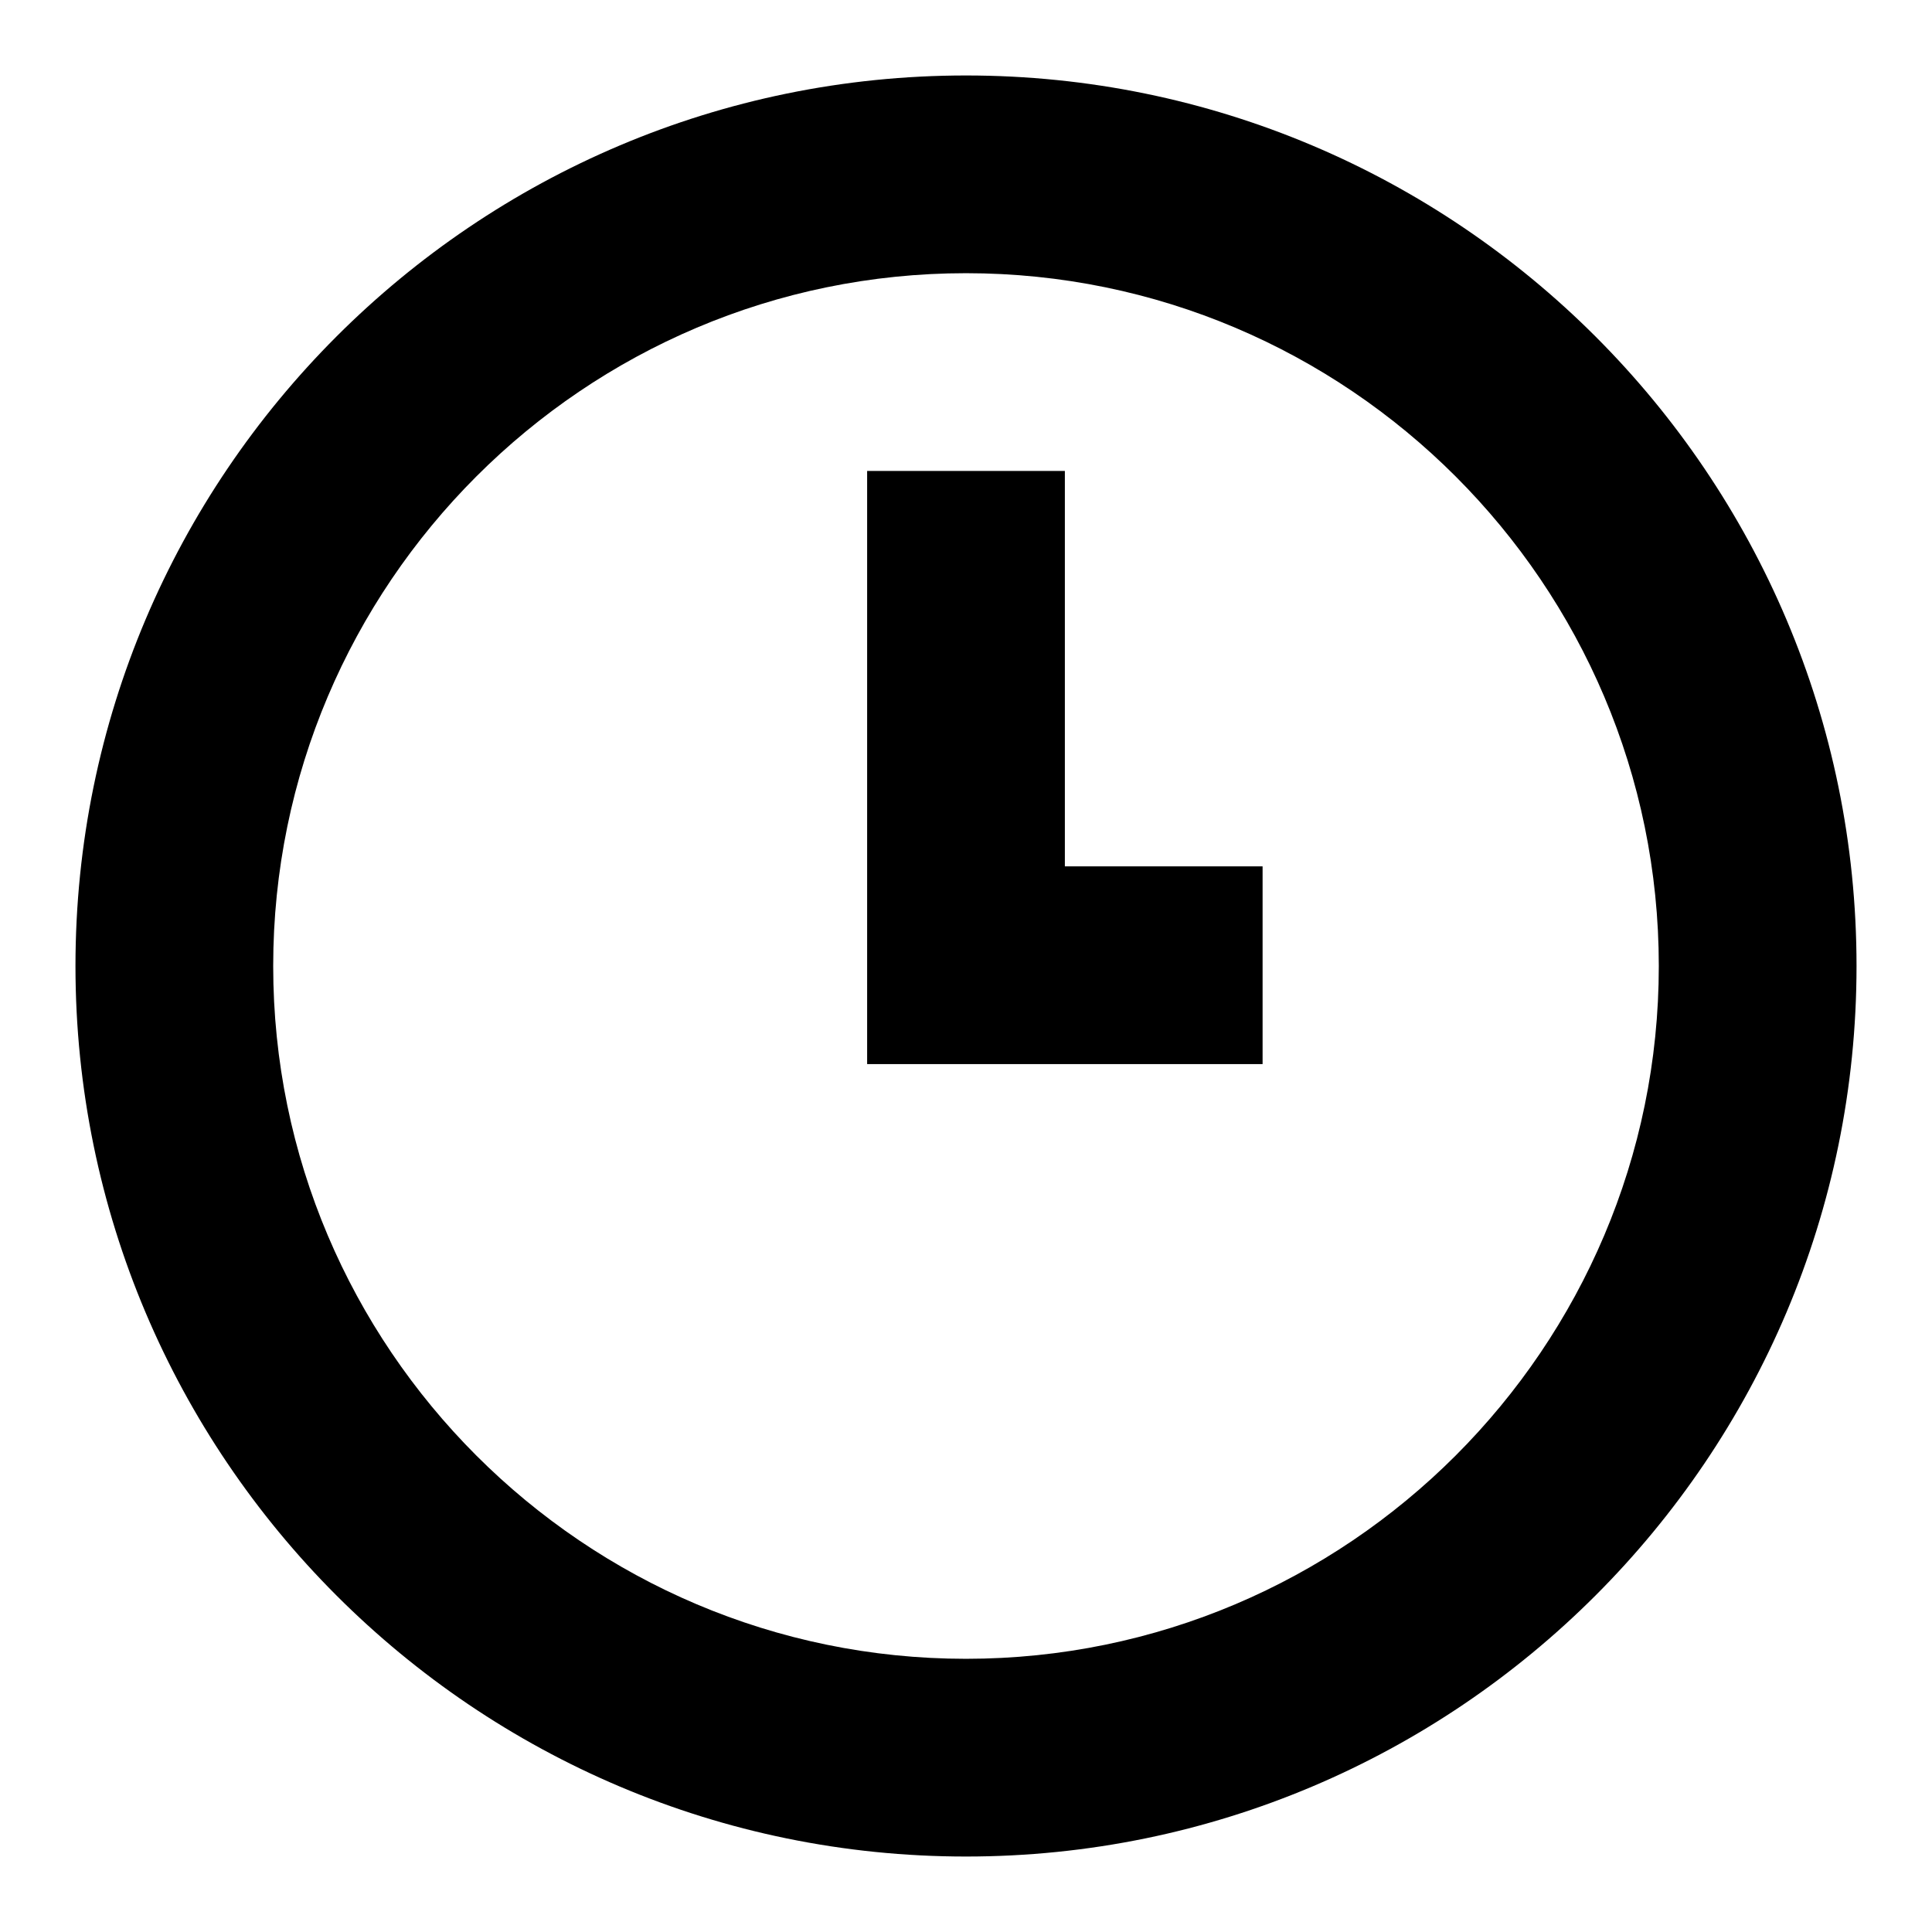
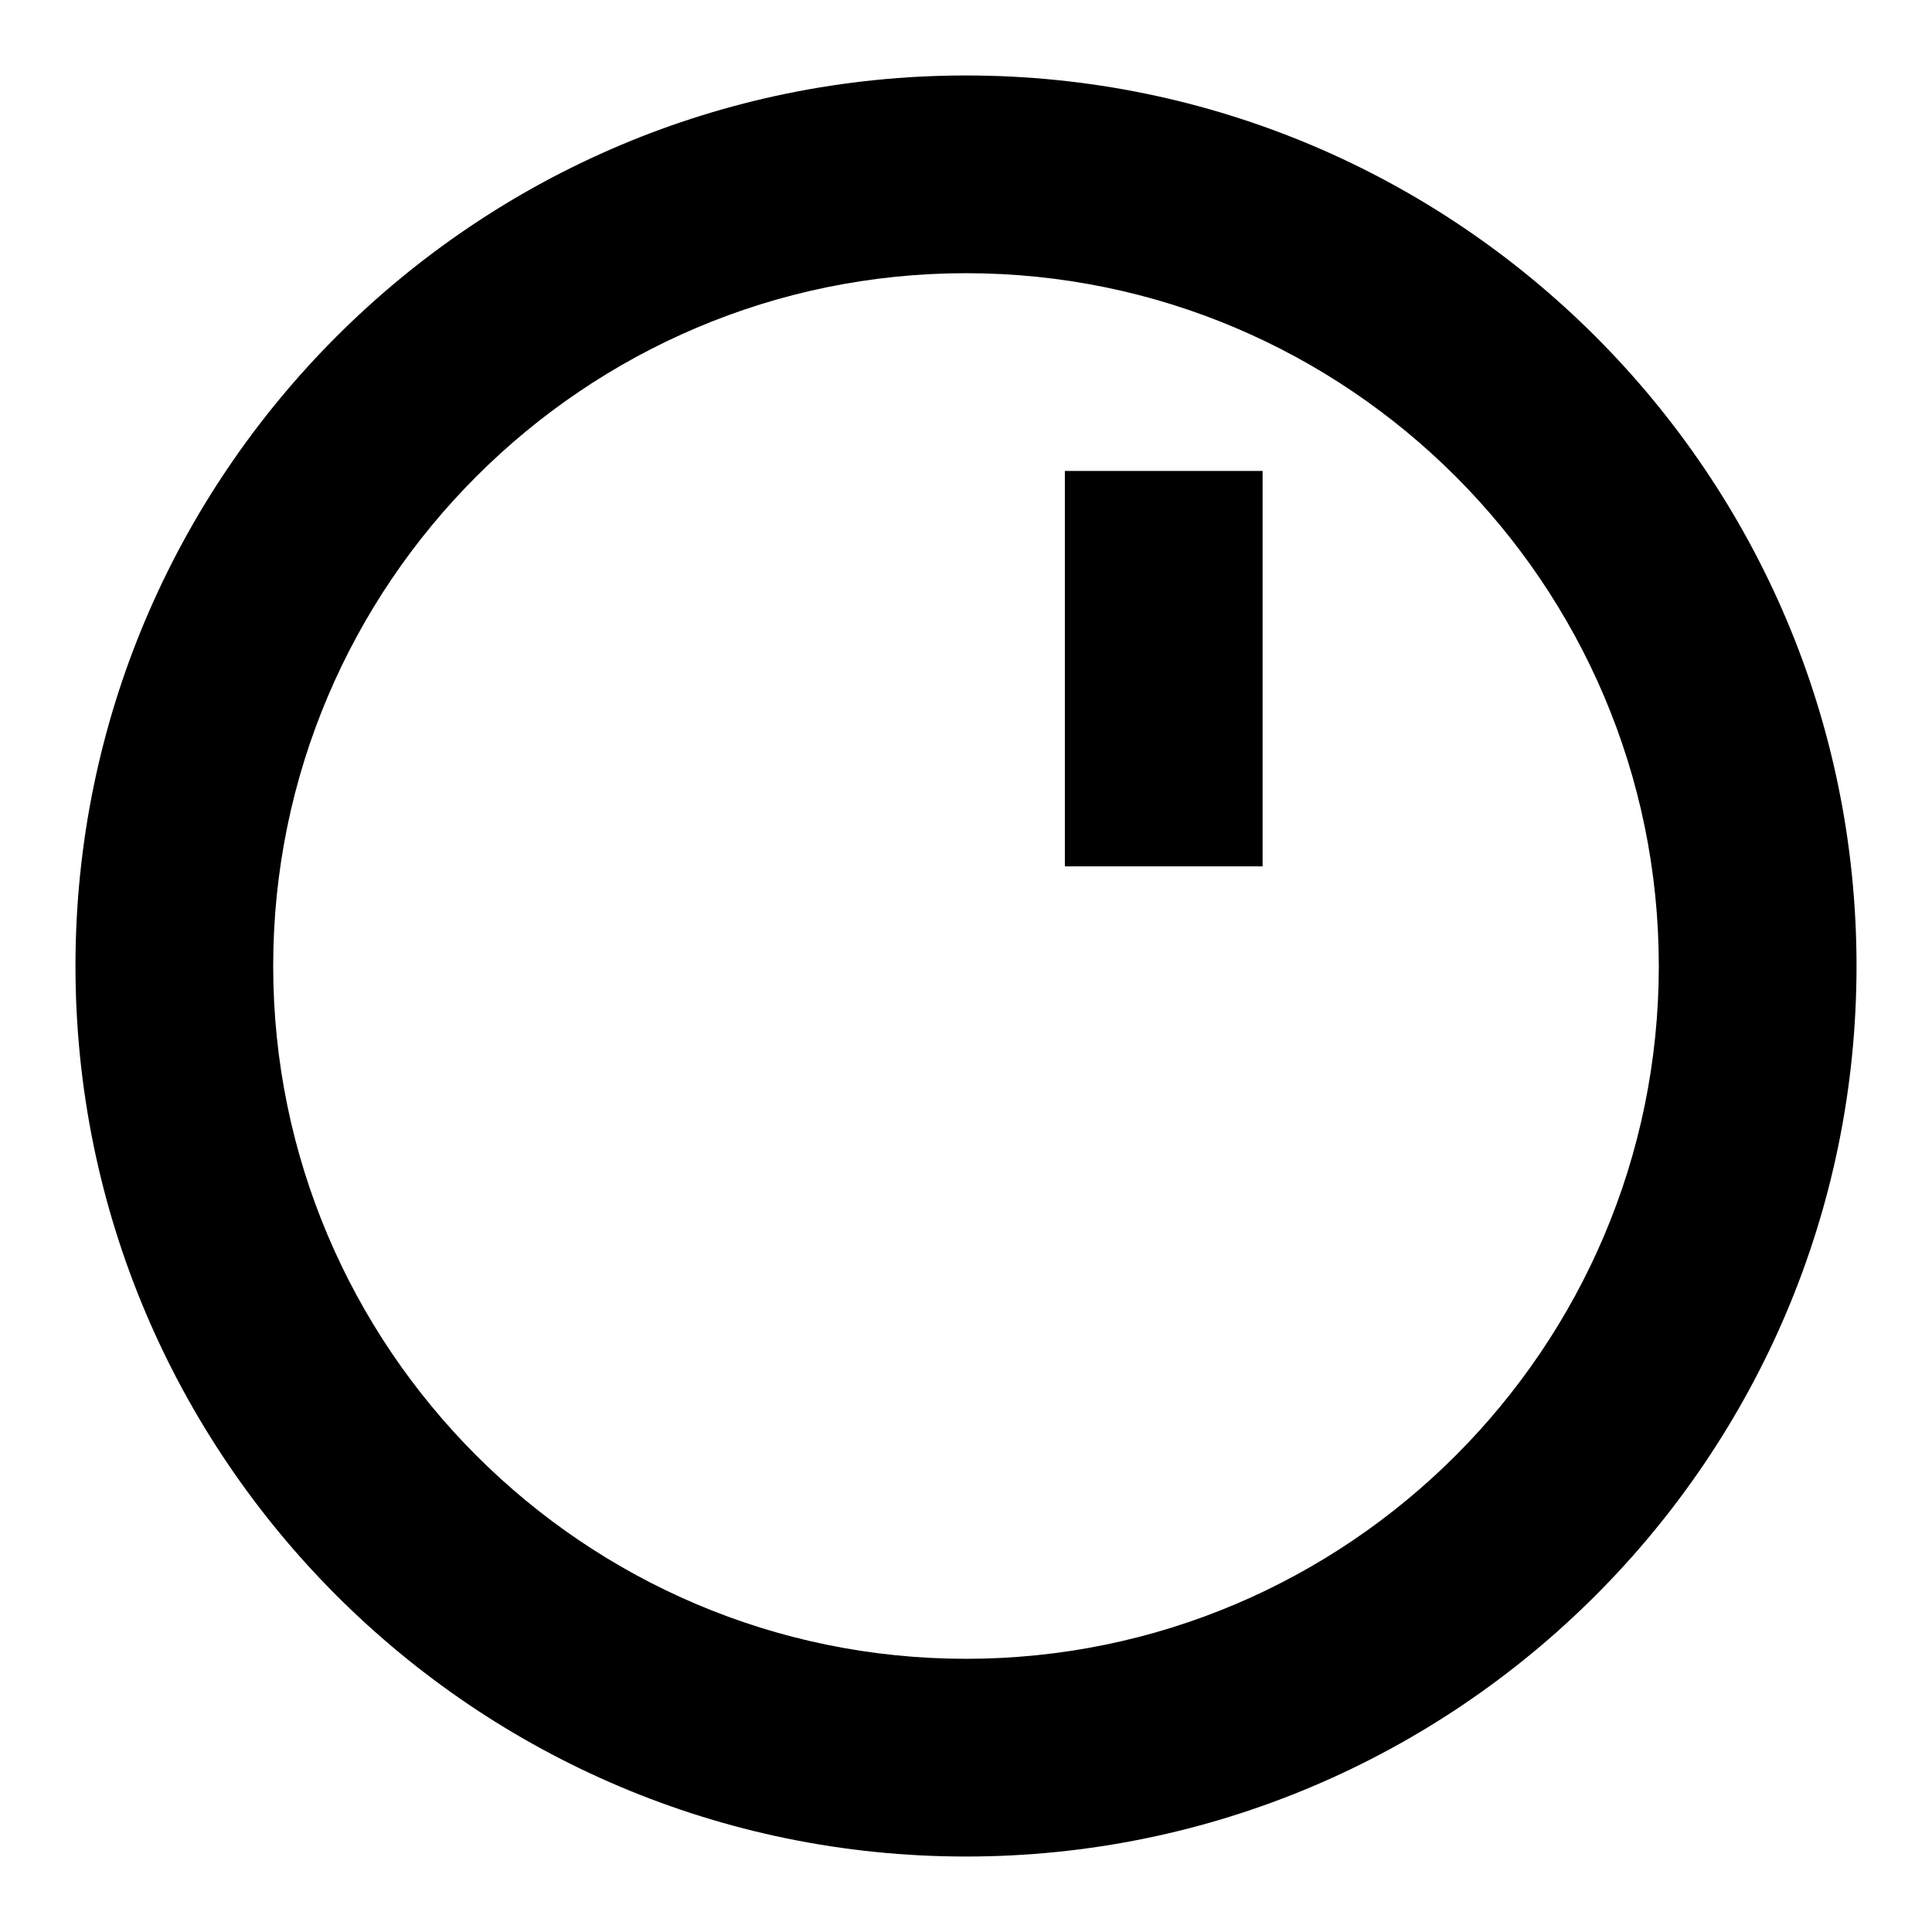
<svg xmlns="http://www.w3.org/2000/svg" version="1.1" x="0px" y="0px" viewBox="0 0 256 256" enable-background="new 0 0 256 256" xml:space="preserve">
  <g>
-     <path fill="#000000" d="M128,246c-65.1,0-118-52.9-118-118S62.9,10,128,10s118,52.9,118,118S193.1,246,128,246z M128,36.2 c-50.6,0-91.8,41.2-91.8,91.8c0,50.6,41.2,91.8,91.8,91.8s91.8-41.2,91.8-91.8C219.8,77.4,178.6,36.2,128,36.2z M114.9,62.4h26.2 v52.4h26.2v26.2h-52.4V62.4z" />
+     <path fill="#000000" d="M128,246c-65.1,0-118-52.9-118-118S62.9,10,128,10s118,52.9,118,118S193.1,246,128,246z M128,36.2 c-50.6,0-91.8,41.2-91.8,91.8c0,50.6,41.2,91.8,91.8,91.8s91.8-41.2,91.8-91.8C219.8,77.4,178.6,36.2,128,36.2z M114.9,62.4h26.2 v52.4h26.2v26.2V62.4z" />
  </g>
</svg>